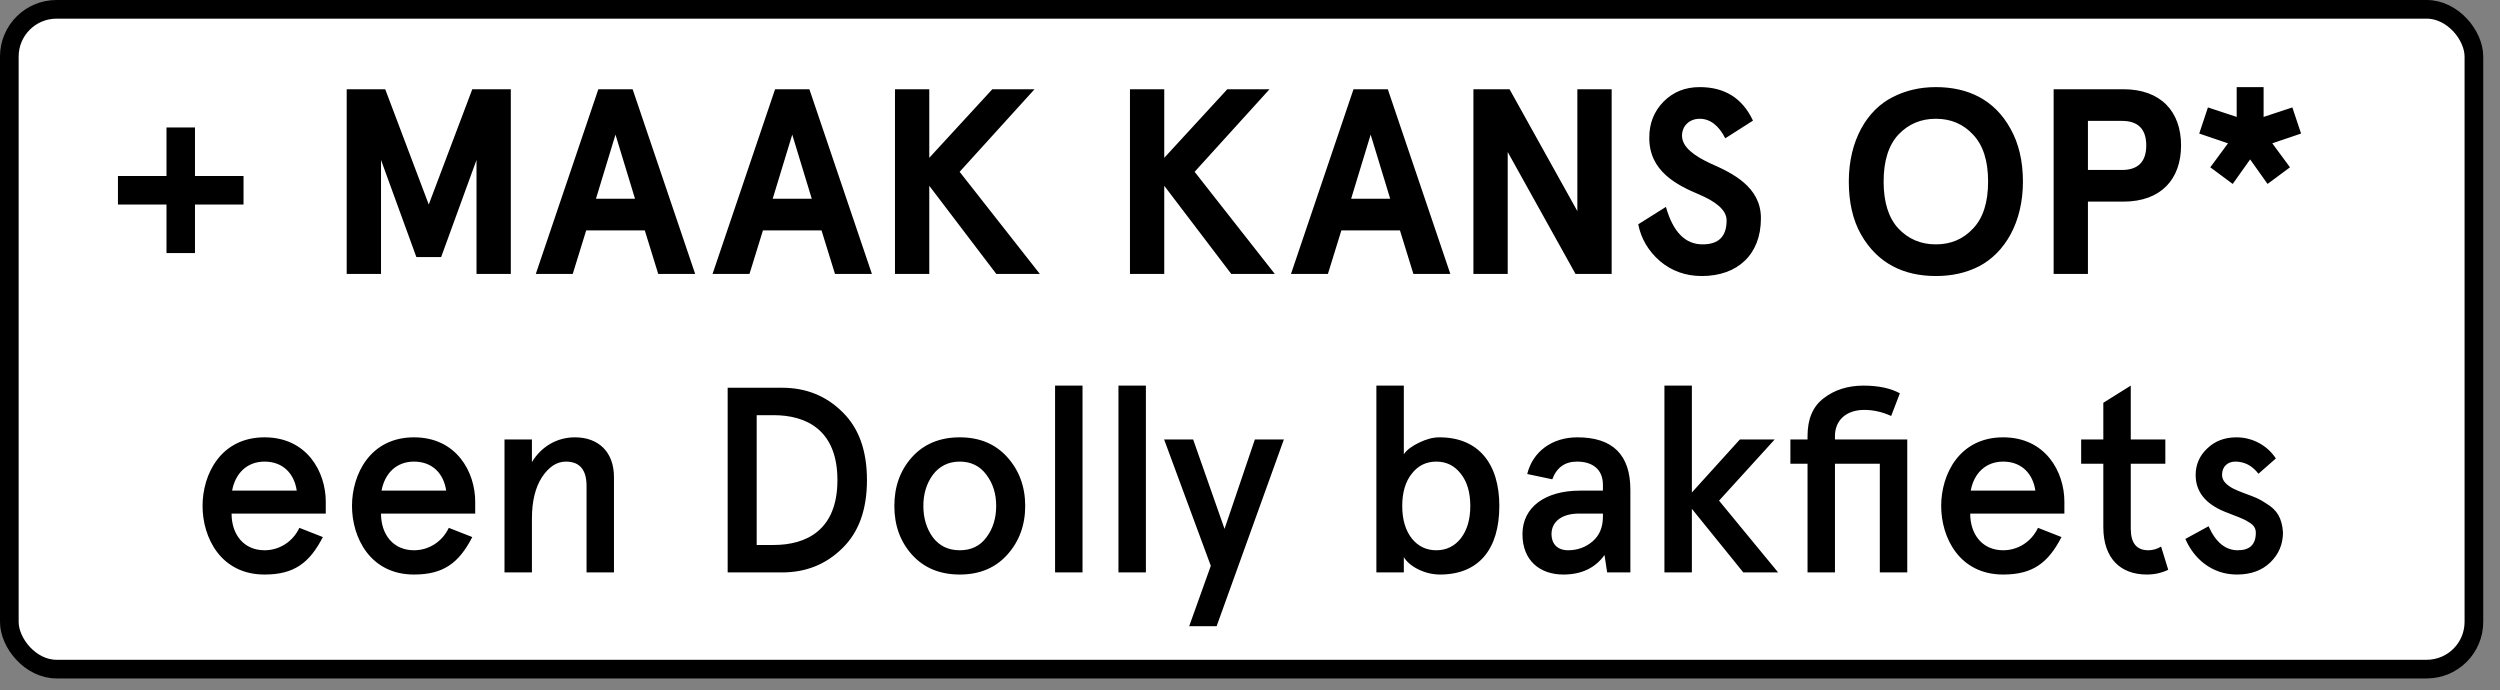
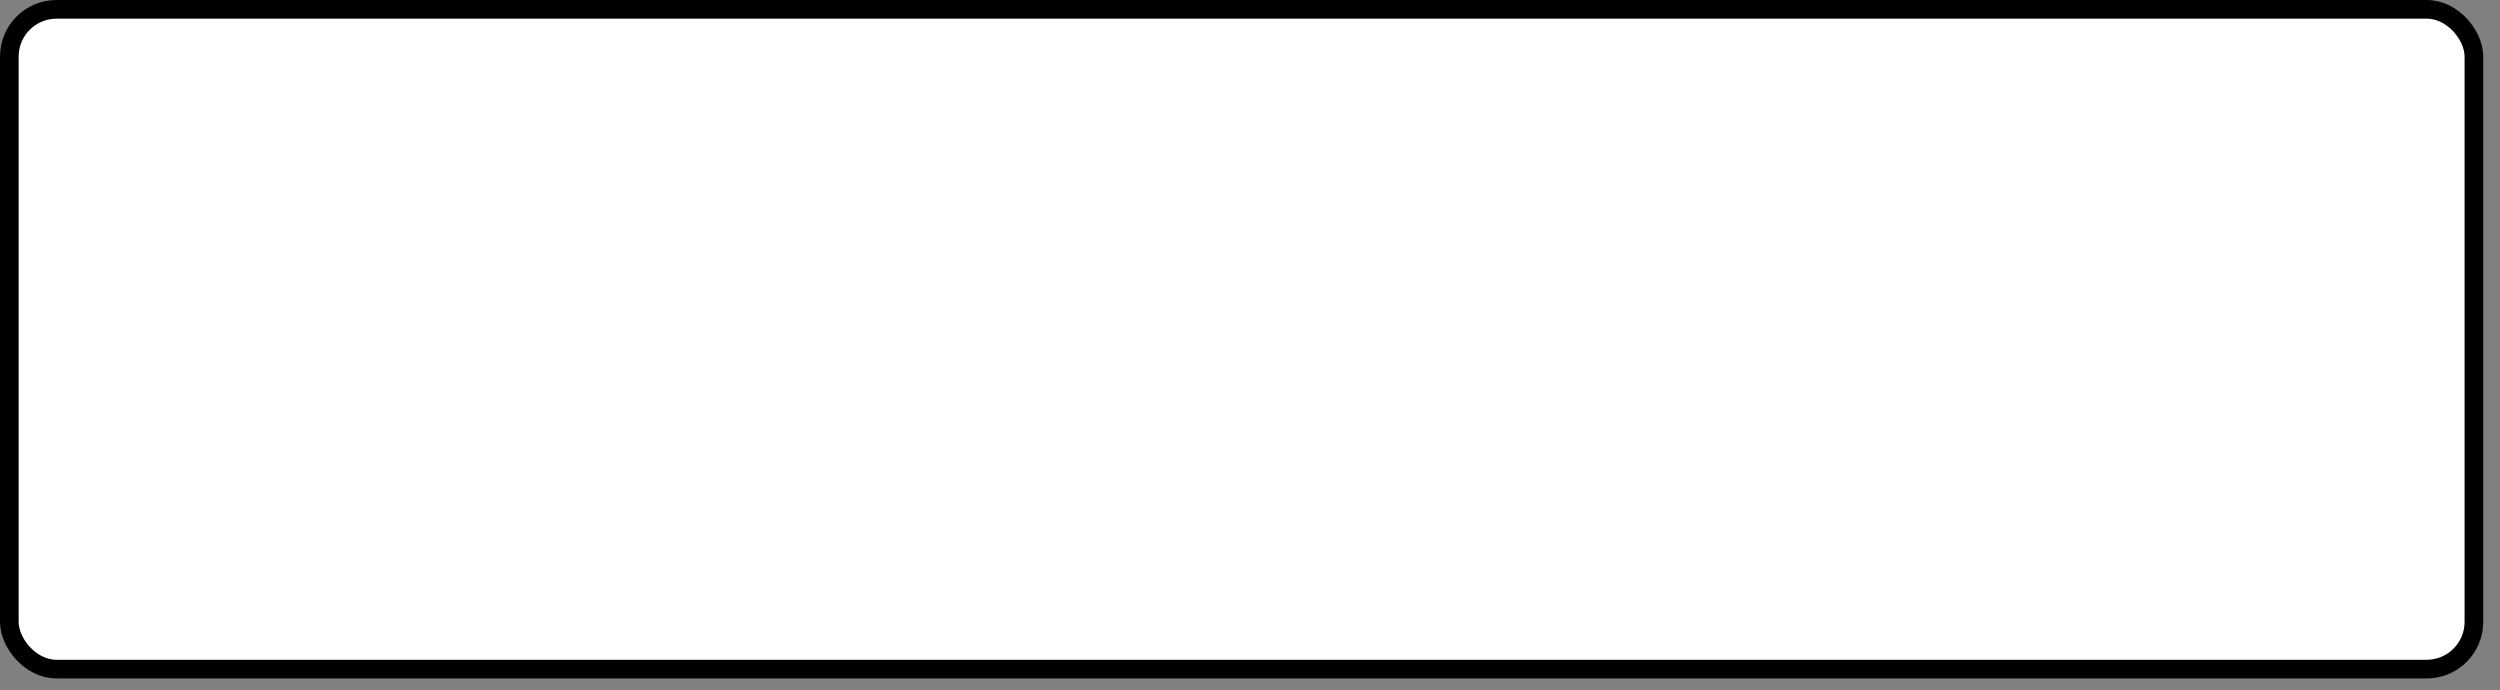
<svg xmlns="http://www.w3.org/2000/svg" width="134" height="37" viewBox="0 0 134 37" fill="none">
  <rect x="0" y="0" width="134" height="37" fill="#808080" stroke="none" />
  <rect x="0.5" y="0.5" width="132.101" height="35.364" rx="2.53" fill="white" />
  <rect x="0.5" y="0.5" width="132.101" height="35.364" rx="2.53" stroke="black" />
-   <path d="M8.924 9.435V6.833H10.451V9.435H13.053V10.962H10.451V13.565H8.924V10.962H6.322V9.435H8.924ZM20.422 14.682H18.583V4.783H20.648L22.981 10.962L25.315 4.783H27.379V14.682H25.541V8.573L23.646 13.777H22.317L20.422 8.573V14.682ZM37.261 14.682H35.281L34.56 12.348H31.42L30.699 14.682H28.719L32.071 4.783H33.909L37.261 14.682ZM34.036 10.651L32.99 7.215L31.944 10.651H34.036ZM46.734 14.682H44.755L44.033 12.348H40.894L40.173 14.682H38.193L41.544 4.783H43.383L46.734 14.682ZM43.51 10.651L42.464 7.215L41.417 10.651H43.51ZM47.971 14.682V4.783H49.809V8.459L53.189 4.783H55.452L51.436 9.209L55.735 14.682H53.401L49.809 9.958V14.682H47.971ZM60.566 14.682V4.783H62.404V8.459L65.784 4.783H68.047L64.031 9.209L68.329 14.682H65.996L62.404 9.958V14.682H60.566ZM77.738 14.682H75.758L75.037 12.348H71.898L71.176 14.682H69.197L72.548 4.783H74.386L77.738 14.682ZM74.514 10.651L73.467 7.215L72.421 10.651H74.514ZM84.546 11.316V4.783H86.385V14.682H84.447L80.813 8.148V14.682H78.975V4.783H80.912L84.546 11.316ZM93.96 6.465L92.475 7.413C92.122 6.72 91.655 6.366 91.104 6.366C90.552 6.366 90.156 6.748 90.156 7.271C90.156 7.894 90.835 8.36 91.641 8.742C92.829 9.265 94.399 10.001 94.385 11.712C94.385 13.635 93.14 14.795 91.217 14.795C90.354 14.795 89.605 14.526 88.982 14.003C88.36 13.466 87.964 12.801 87.809 12.023L89.293 11.09C89.675 12.433 90.326 13.098 91.259 13.098C92.122 13.098 92.546 12.674 92.546 11.811C92.546 11.231 91.91 10.779 91.075 10.425C89.902 9.93 88.374 9.181 88.403 7.356C88.403 6.607 88.657 5.97 89.166 5.447C89.689 4.924 90.326 4.669 91.104 4.669C92.447 4.669 93.394 5.263 93.96 6.465ZM101.443 5.207C102.136 4.853 102.9 4.669 103.762 4.669C105.474 4.669 106.902 5.334 107.765 6.904C108.203 7.682 108.429 8.629 108.429 9.732C108.429 11.938 107.453 13.55 106.082 14.271C105.389 14.625 104.625 14.795 103.762 14.795C102.051 14.795 100.637 14.13 99.746 12.56C99.308 11.783 99.096 10.835 99.096 9.732C99.096 7.526 100.072 5.9 101.443 5.207ZM105.756 7.215C105.233 6.649 104.569 6.366 103.762 6.366C102.956 6.366 102.292 6.649 101.754 7.215C101.231 7.781 100.962 8.615 100.962 9.732C100.962 10.849 101.231 11.684 101.754 12.249C102.292 12.815 102.956 13.098 103.762 13.098C104.569 13.098 105.233 12.815 105.756 12.249C106.294 11.684 106.562 10.849 106.562 9.732C106.562 8.615 106.294 7.781 105.756 7.215ZM113.808 10.807H111.913V14.682H110.075V4.783H113.808C115.83 4.783 116.905 5.985 116.905 7.795C116.905 9.605 115.83 10.807 113.808 10.807ZM111.913 9.11H113.738C114.6 9.11 115.039 8.672 115.039 7.795C115.039 6.918 114.6 6.48 113.738 6.48H111.913V9.11ZM119.886 4.669H121.329V6.267L122.87 5.758L123.337 7.158L121.795 7.682L122.743 8.968L121.541 9.859L120.607 8.544L119.674 9.859L118.472 8.968L119.42 7.682L117.878 7.158L118.345 5.758L119.886 6.267V4.669ZM14.18 24.742C13.233 24.742 12.61 25.379 12.441 26.298H15.905C15.778 25.407 15.184 24.742 14.18 24.742ZM17.461 26.892V27.528H12.412C12.412 28.645 13.063 29.494 14.18 29.494C14.972 29.494 15.693 29.041 16.047 28.292L17.305 28.787C16.584 30.187 15.75 30.795 14.18 30.795C11.832 30.795 10.857 28.815 10.857 27.118C10.857 25.421 11.832 23.441 14.18 23.441C16.457 23.441 17.461 25.294 17.461 26.892ZM22.19 24.742C21.242 24.742 20.62 25.379 20.451 26.298H23.915C23.788 25.407 23.194 24.742 22.19 24.742ZM25.471 26.892V27.528H20.422C20.422 28.645 21.073 29.494 22.19 29.494C22.982 29.494 23.703 29.041 24.056 28.292L25.315 28.787C24.594 30.187 23.76 30.795 22.19 30.795C19.842 30.795 18.867 28.815 18.867 27.118C18.867 25.421 19.842 23.441 22.19 23.441C24.467 23.441 25.471 25.294 25.471 26.892ZM27.041 30.682V23.554H28.511V24.77C29.02 23.922 29.869 23.441 30.816 23.441C32.075 23.441 32.909 24.219 32.909 25.577V30.682H31.439V26.043C31.439 25.181 31.071 24.742 30.336 24.742C29.841 24.742 29.416 25.025 29.049 25.577C28.695 26.128 28.511 26.863 28.511 27.797V30.682H27.041ZM39.003 30.682V20.783H41.916C43.189 20.783 44.263 21.207 45.14 22.07C46.031 22.932 46.469 24.148 46.469 25.732C46.469 27.316 46.031 28.532 45.14 29.395C44.263 30.257 43.189 30.682 41.916 30.682H39.003ZM41.463 22.253H40.558V29.211H41.463C43.203 29.211 44.886 28.433 44.886 25.732C44.886 23.031 43.203 22.253 41.463 22.253ZM48.884 29.734C48.248 29.027 47.937 28.15 47.937 27.118C47.937 26.086 48.248 25.209 48.884 24.502C49.521 23.795 50.383 23.441 51.444 23.441C52.505 23.441 53.353 23.795 53.989 24.502C54.626 25.209 54.951 26.086 54.951 27.118C54.951 28.15 54.626 29.027 53.989 29.734C53.353 30.441 52.505 30.795 51.444 30.795C50.383 30.795 49.521 30.441 48.884 29.734ZM50.001 25.449C49.662 25.916 49.492 26.468 49.492 27.118C49.492 27.768 49.662 28.334 50.001 28.801C50.355 29.267 50.836 29.494 51.444 29.494C52.052 29.494 52.533 29.267 52.872 28.801C53.226 28.334 53.395 27.768 53.395 27.118C53.395 26.468 53.226 25.916 52.872 25.449C52.533 24.983 52.052 24.742 51.444 24.742C50.836 24.742 50.355 24.983 50.001 25.449ZM56.552 30.682V20.669H58.023V30.682H56.552ZM59.949 30.682V20.669H61.42V30.682H59.949ZM64.899 30.328L62.396 23.554H63.952L65.635 28.348L67.261 23.554H68.816L65.21 33.566H63.74L64.899 30.328ZM80.364 27.118C80.364 29.437 79.261 30.795 77.182 30.795C76.319 30.795 75.513 30.328 75.245 29.861V30.682H73.774V20.669H75.245V24.346C75.414 24.106 75.683 23.908 76.065 23.724C76.447 23.54 76.8 23.441 77.154 23.441C79.247 23.441 80.364 24.855 80.364 27.118ZM78.299 28.857C78.638 28.419 78.808 27.839 78.808 27.118C78.808 26.397 78.638 25.817 78.299 25.393C77.96 24.954 77.521 24.742 76.984 24.742C76.447 24.742 76.008 24.954 75.669 25.393C75.329 25.817 75.16 26.397 75.16 27.118C75.16 27.839 75.329 28.419 75.669 28.857C76.008 29.282 76.447 29.494 76.984 29.494C77.521 29.494 77.96 29.282 78.299 28.857ZM81.604 28.631C81.604 27.175 82.834 26.298 84.687 26.298H85.917V25.987C85.917 25.138 85.337 24.742 84.531 24.742C83.881 24.742 83.442 25.053 83.202 25.69L81.859 25.407C82.156 24.205 83.188 23.441 84.546 23.441C86.44 23.441 87.388 24.375 87.388 26.255V30.682H86.143L86.002 29.748C85.507 30.441 84.772 30.795 83.796 30.795C82.537 30.795 81.604 30.045 81.604 28.631ZM83.16 28.631C83.16 29.14 83.471 29.494 84.05 29.494C84.546 29.494 84.984 29.338 85.352 29.027C85.733 28.702 85.917 28.263 85.917 27.684V27.528H84.63C83.725 27.528 83.16 27.952 83.16 28.631ZM89.213 30.682V20.669H90.684V26.397L93.258 23.554H95.125L92.141 26.835L95.308 30.682H93.442L90.684 27.273V30.682H89.213ZM96.884 24.855H95.965V23.554H96.884V23.37C96.884 22.465 97.166 21.787 97.746 21.348C98.326 20.896 99.047 20.669 99.882 20.669C100.688 20.669 101.338 20.811 101.833 21.08L101.367 22.296C100.9 22.084 100.419 21.971 99.924 21.971C98.948 21.971 98.354 22.536 98.354 23.37V23.554H102.229V30.682H100.758V24.855H98.354V30.682H96.884V24.855ZM107.37 24.742C106.423 24.742 105.801 25.379 105.631 26.298H109.096C108.968 25.407 108.374 24.742 107.37 24.742ZM110.651 26.892V27.528H105.603C105.603 28.645 106.253 29.494 107.37 29.494C108.162 29.494 108.883 29.041 109.237 28.292L110.496 28.787C109.774 30.187 108.94 30.795 107.37 30.795C105.023 30.795 104.047 28.815 104.047 27.118C104.047 25.421 105.023 23.441 107.37 23.441C109.647 23.441 110.651 25.294 110.651 26.892ZM112.738 24.855H111.55V23.554H112.738V21.589L114.209 20.669V23.554H116.062V24.855H114.209V28.334C114.209 29.112 114.52 29.494 115.156 29.494C115.397 29.494 115.623 29.423 115.835 29.296L116.217 30.54C115.864 30.71 115.482 30.795 115.072 30.795C113.657 30.795 112.738 29.932 112.738 28.249V24.855ZM119.879 23.441C120.742 23.441 121.534 23.88 121.986 24.573L121.053 25.393C120.714 24.954 120.304 24.742 119.809 24.742C119.413 24.742 119.102 24.997 119.102 25.449C119.102 25.605 119.158 25.76 119.285 25.888C119.526 26.128 119.766 26.241 120.374 26.468C120.869 26.651 121.081 26.722 121.477 26.991C122.043 27.33 122.312 27.754 122.368 28.532C122.368 29.169 122.142 29.706 121.69 30.144C121.237 30.583 120.643 30.795 119.894 30.795C118.536 30.795 117.574 29.918 117.136 28.886L118.38 28.207C118.762 29.07 119.285 29.494 119.95 29.494C120.586 29.494 120.912 29.183 120.912 28.56C120.912 28.32 120.813 28.15 120.544 27.995C120.417 27.91 120.29 27.839 120.176 27.797C119.964 27.698 119.441 27.514 119.215 27.415C118.197 26.991 117.687 26.34 117.687 25.463C117.687 24.898 117.9 24.417 118.31 24.035C118.72 23.639 119.243 23.441 119.879 23.441Z" fill="black" />
</svg>